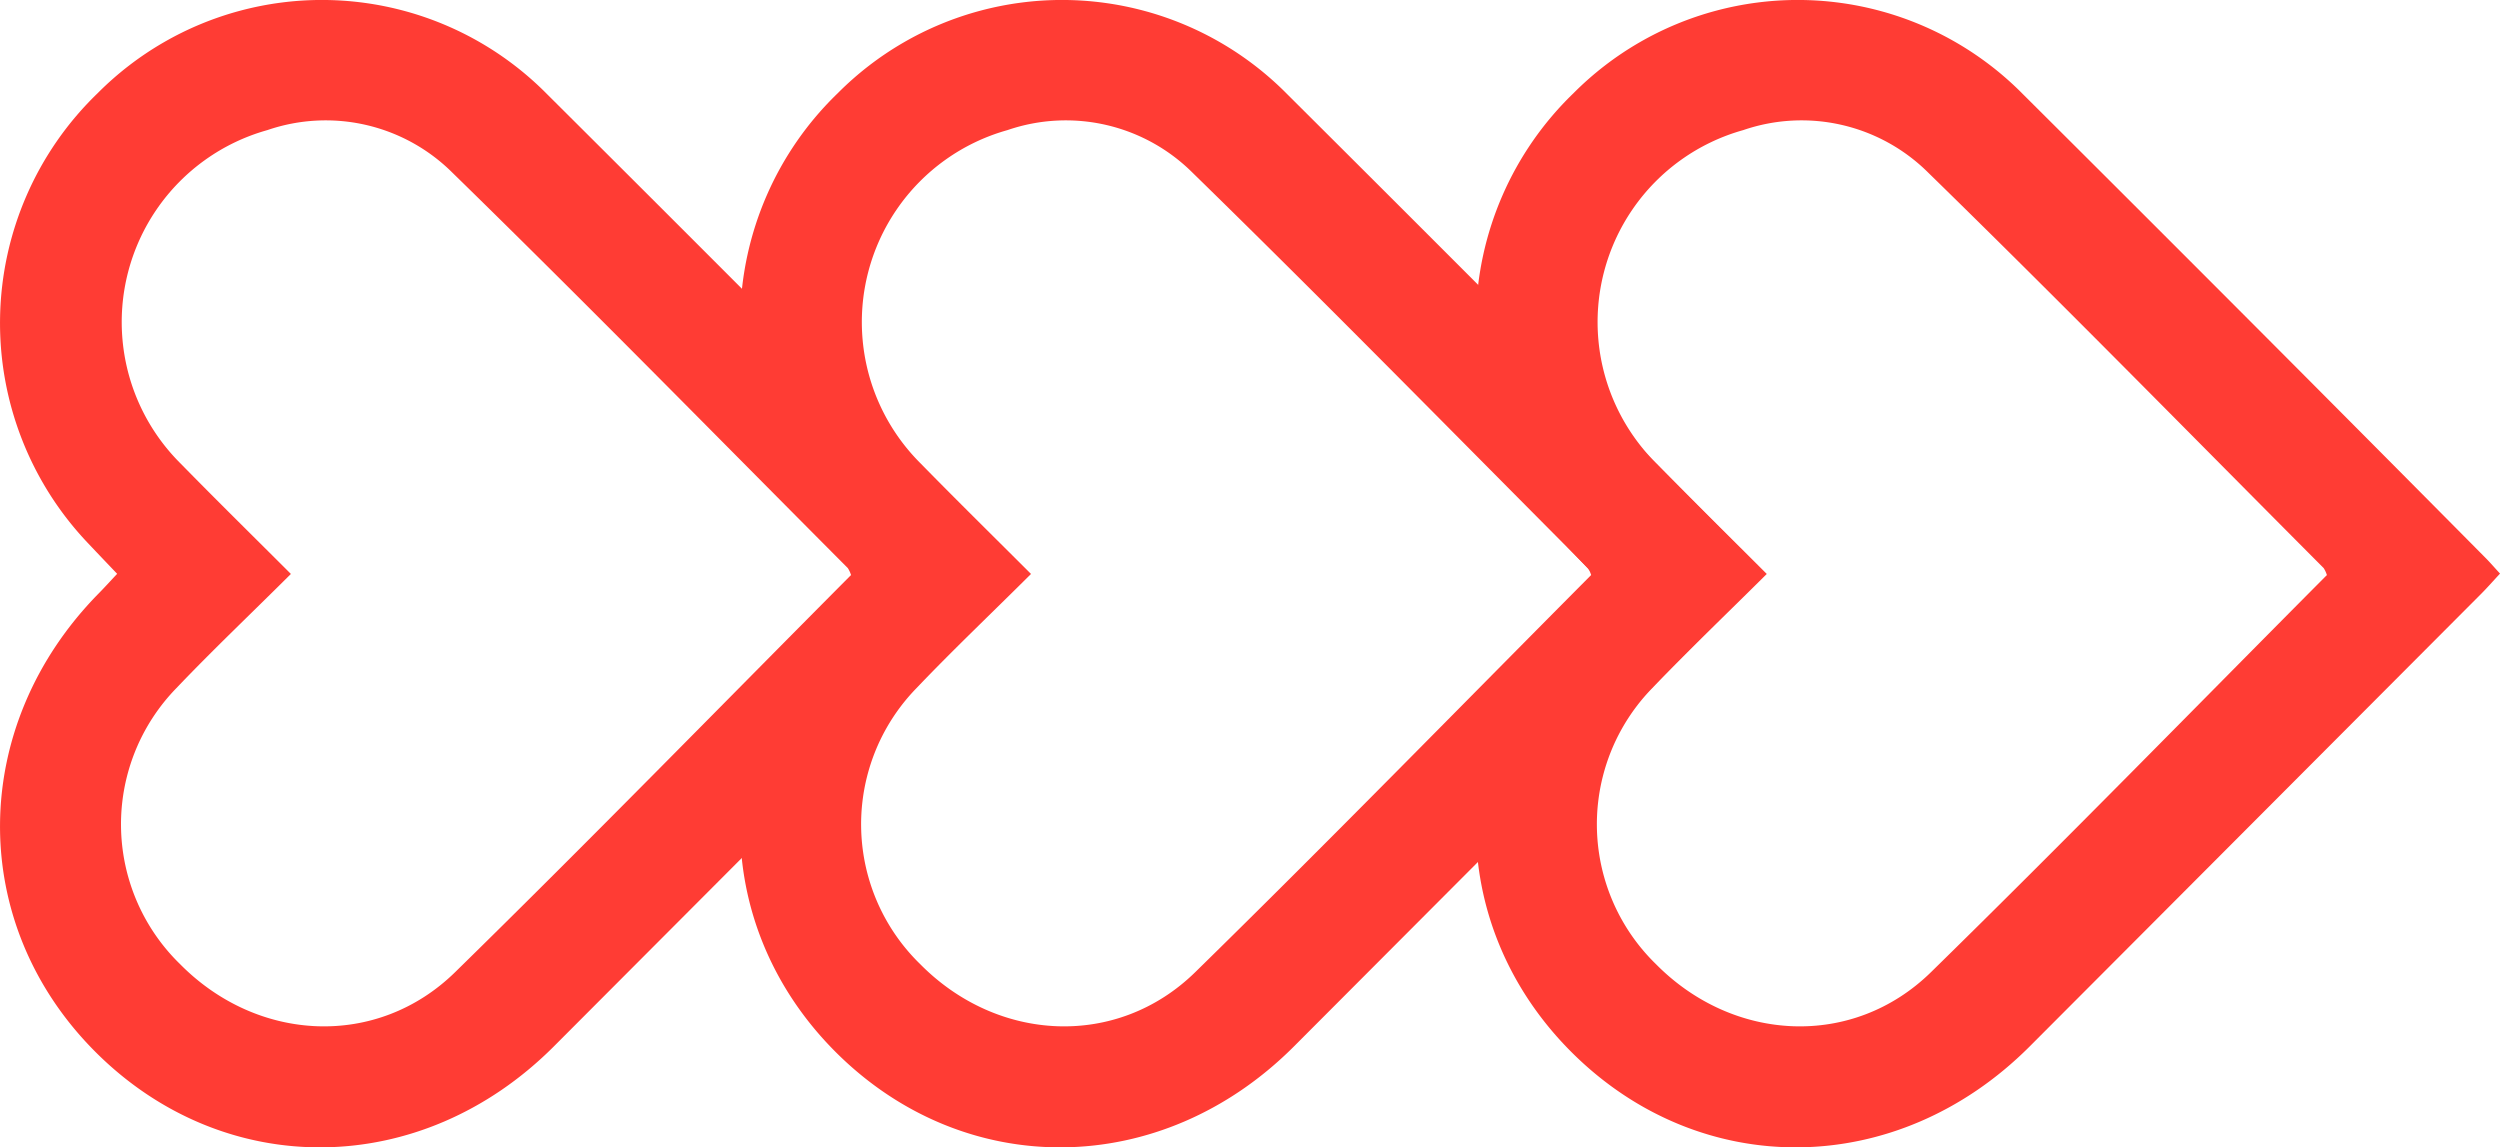
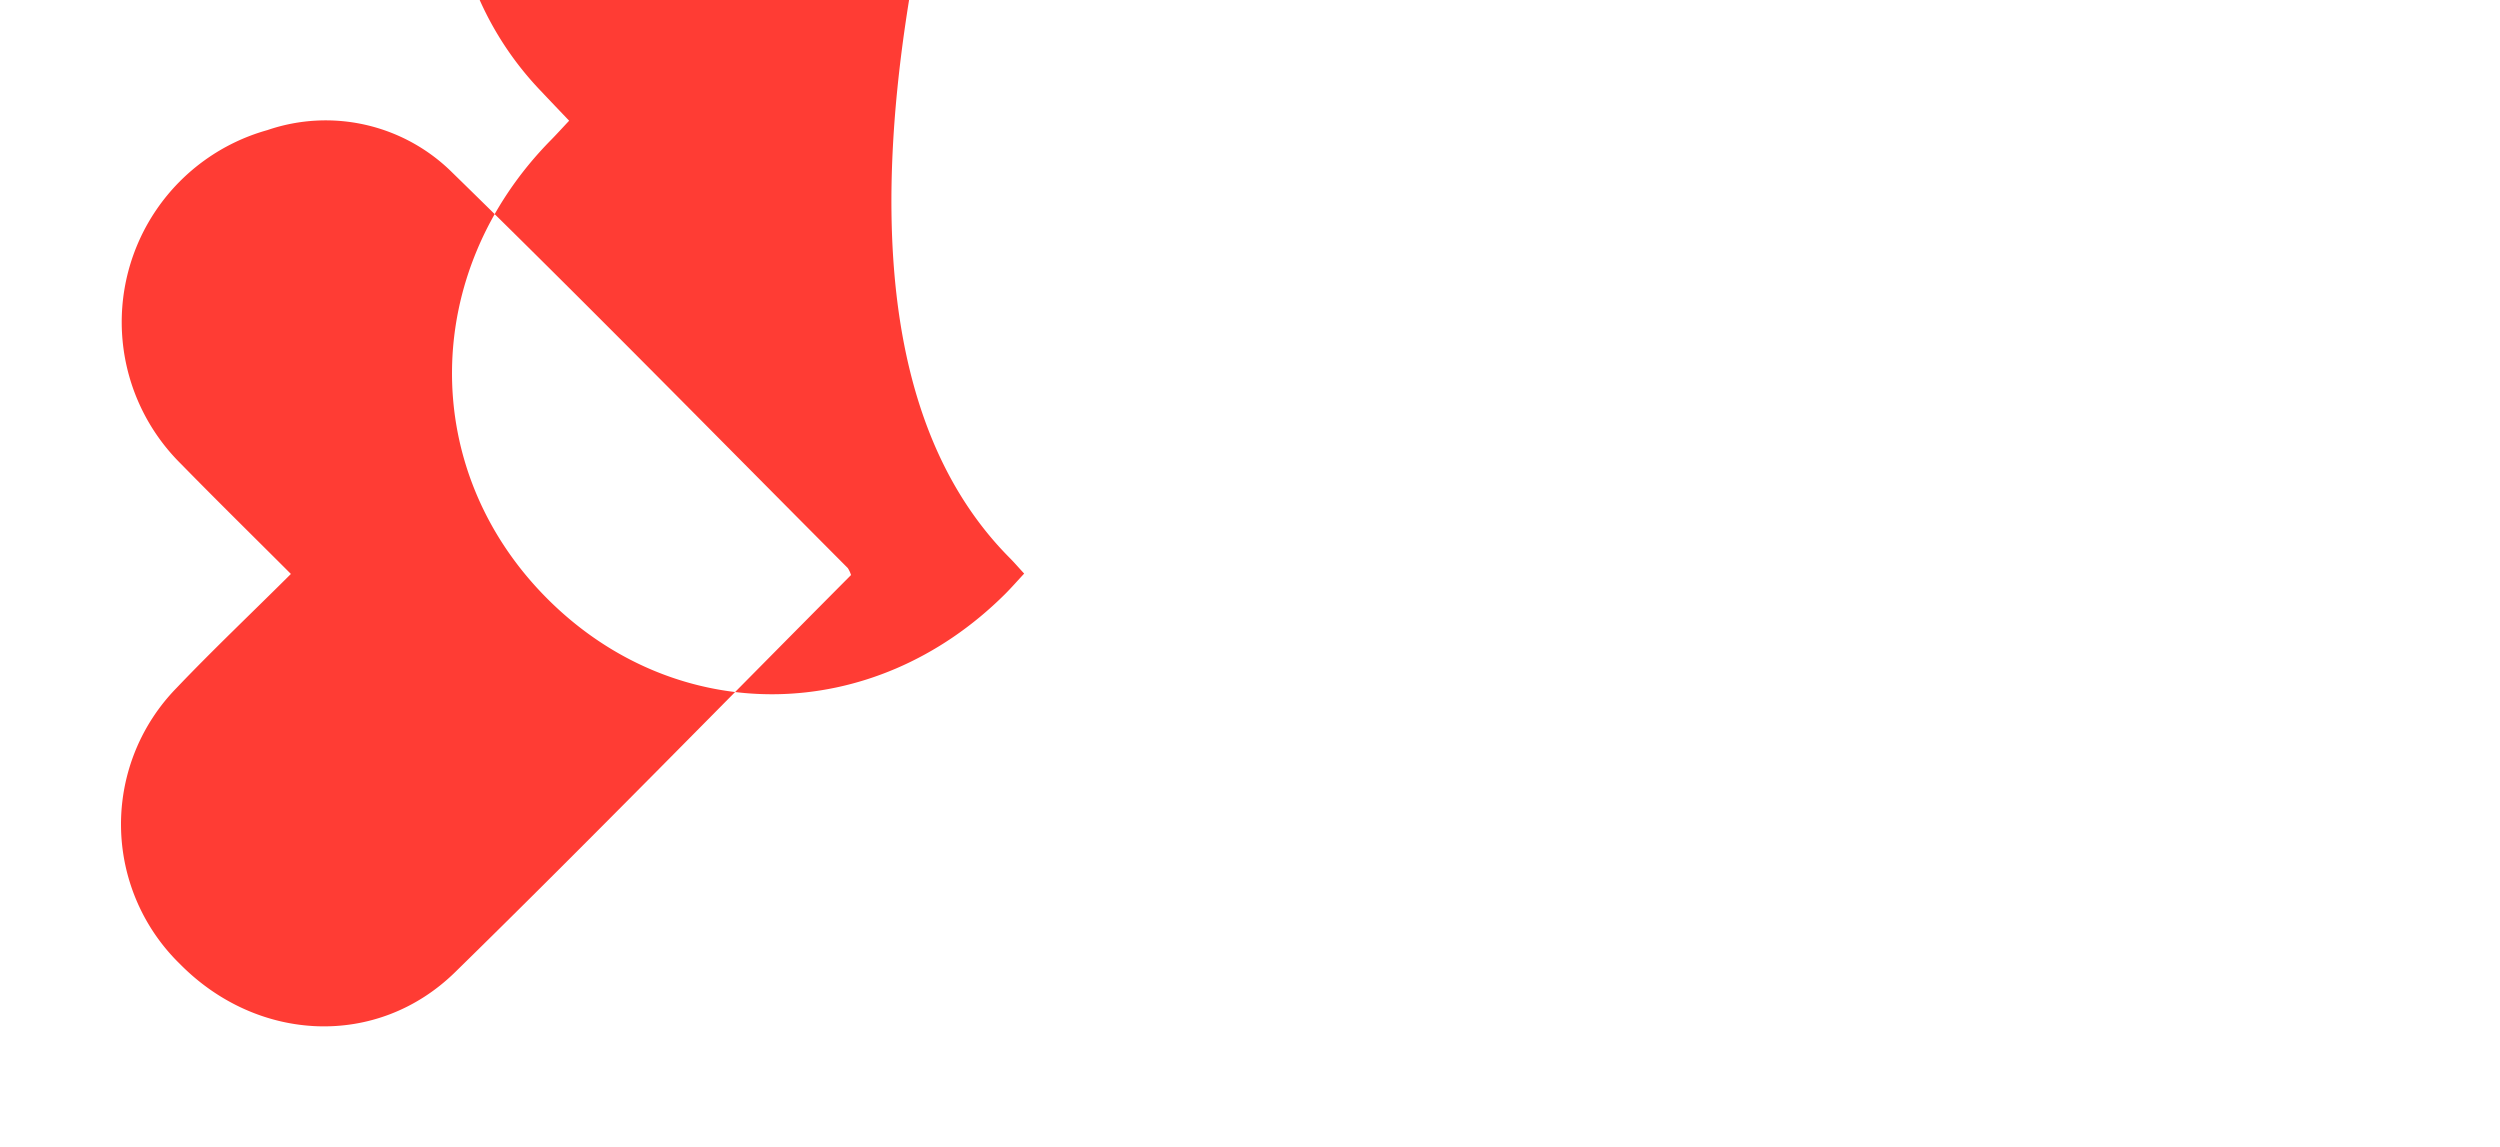
<svg xmlns="http://www.w3.org/2000/svg" id="Raggruppa_238" data-name="Raggruppa 238" width="156.162" height="71.67" viewBox="0 0 156.162 71.67">
  <defs>
    <clipPath id="clip-path">
      <path id="Tracciato_243" data-name="Tracciato 243" d="M0,26.316H156.163v-71.67H0Z" transform="translate(0 45.354)" fill="#ff3c34" />
    </clipPath>
  </defs>
  <g id="Raggruppa_237" data-name="Raggruppa 237" transform="translate(0 0)" clip-path="url(#clip-path)">
    <g id="Raggruppa_234" data-name="Raggruppa 234" transform="translate(-0.001 -0.001)">
-       <path id="Tracciato_240" data-name="Tracciato 240" d="M23.49,13.157c-.43.463-.789.874-1.173,1.259Q8.2,28.572-5.916,42.719c-8.263,8.25-20.529,8.372-28.585.335s-7.957-20.4.2-28.678c.344-.349.673-.714,1.136-1.206-.615-.646-1.2-1.256-1.781-1.873a19.95,19.95,0,0,1,.563-28.15,19.757,19.757,0,0,1,28.059.047Q8.169-2.375,22.566,12.154c.3.3.574.621.924,1m-10.815.087a1.751,1.751,0,0,0-.2-.43c-8.219-8.249-16.37-16.569-24.7-24.7a11.217,11.217,0,0,0-11.556-2.658,12.452,12.452,0,0,0-5.4,20.848c2.236,2.285,4.516,4.524,6.869,6.877-2.509,2.5-4.888,4.755-7.149,7.127a12.186,12.186,0,0,0,.228,17.247c4.845,4.907,12.307,5.269,17.179.5,8.318-8.145,16.45-16.48,24.734-24.81" transform="translate(40.484 22.675)" fill="#ff3c34" />
+       <path id="Tracciato_240" data-name="Tracciato 240" d="M23.49,13.157c-.43.463-.789.874-1.173,1.259c-8.263,8.25-20.529,8.372-28.585.335s-7.957-20.4.2-28.678c.344-.349.673-.714,1.136-1.206-.615-.646-1.2-1.256-1.781-1.873a19.95,19.95,0,0,1,.563-28.15,19.757,19.757,0,0,1,28.059.047Q8.169-2.375,22.566,12.154c.3.3.574.621.924,1m-10.815.087a1.751,1.751,0,0,0-.2-.43c-8.219-8.249-16.37-16.569-24.7-24.7a11.217,11.217,0,0,0-11.556-2.658,12.452,12.452,0,0,0-5.4,20.848c2.236,2.285,4.516,4.524,6.869,6.877-2.509,2.5-4.888,4.755-7.149,7.127a12.186,12.186,0,0,0,.228,17.247c4.845,4.907,12.307,5.269,17.179.5,8.318-8.145,16.45-16.48,24.734-24.81" transform="translate(40.484 22.675)" fill="#ff3c34" />
    </g>
    <g id="Raggruppa_235" data-name="Raggruppa 235" transform="translate(46.23 -0.001)">
-       <path id="Tracciato_241" data-name="Tracciato 241" d="M23.49,13.157c-.43.463-.789.874-1.173,1.259Q8.2,28.572-5.916,42.719c-8.263,8.25-20.529,8.372-28.585.335s-7.957-20.4.2-28.678c.344-.349.673-.714,1.136-1.206-.615-.646-1.2-1.256-1.781-1.873a19.95,19.95,0,0,1,.563-28.15,19.757,19.757,0,0,1,28.059.047Q8.169-2.375,22.566,12.154c.3.3.574.621.924,1m-10.815.087a1.751,1.751,0,0,0-.2-.43c-8.219-8.249-16.37-16.569-24.7-24.7a11.217,11.217,0,0,0-11.556-2.658,12.452,12.452,0,0,0-5.4,20.848c2.236,2.285,4.516,4.524,6.869,6.877-2.509,2.5-4.888,4.755-7.149,7.127a12.186,12.186,0,0,0,.228,17.247c4.845,4.907,12.307,5.269,17.179.5,8.318-8.145,16.45-16.48,24.734-24.81" transform="translate(40.484 22.675)" fill="#ff3c34" />
-     </g>
+       </g>
    <g id="Raggruppa_236" data-name="Raggruppa 236" transform="translate(92.188 -0.001)">
-       <path id="Tracciato_242" data-name="Tracciato 242" d="M23.49,13.157c-.43.463-.789.874-1.173,1.259Q8.2,28.572-5.916,42.719c-8.263,8.25-20.529,8.372-28.585.335s-7.957-20.4.2-28.678c.343-.349.673-.714,1.136-1.206-.615-.646-1.2-1.256-1.781-1.873a19.95,19.95,0,0,1,.563-28.15,19.757,19.757,0,0,1,28.059.047Q8.169-2.375,22.566,12.154c.3.3.574.621.924,1m-10.815.087a1.751,1.751,0,0,0-.2-.43c-8.219-8.249-16.37-16.569-24.7-24.7a11.214,11.214,0,0,0-11.555-2.658,12.452,12.452,0,0,0-5.4,20.848c2.236,2.285,4.516,4.524,6.869,6.877-2.509,2.5-4.888,4.755-7.149,7.127a12.186,12.186,0,0,0,.228,17.247c4.845,4.907,12.307,5.269,17.179.5,8.318-8.145,16.45-16.48,24.734-24.81" transform="translate(40.484 22.675)" fill="#ff3c34" />
-     </g>
+       </g>
  </g>
</svg>